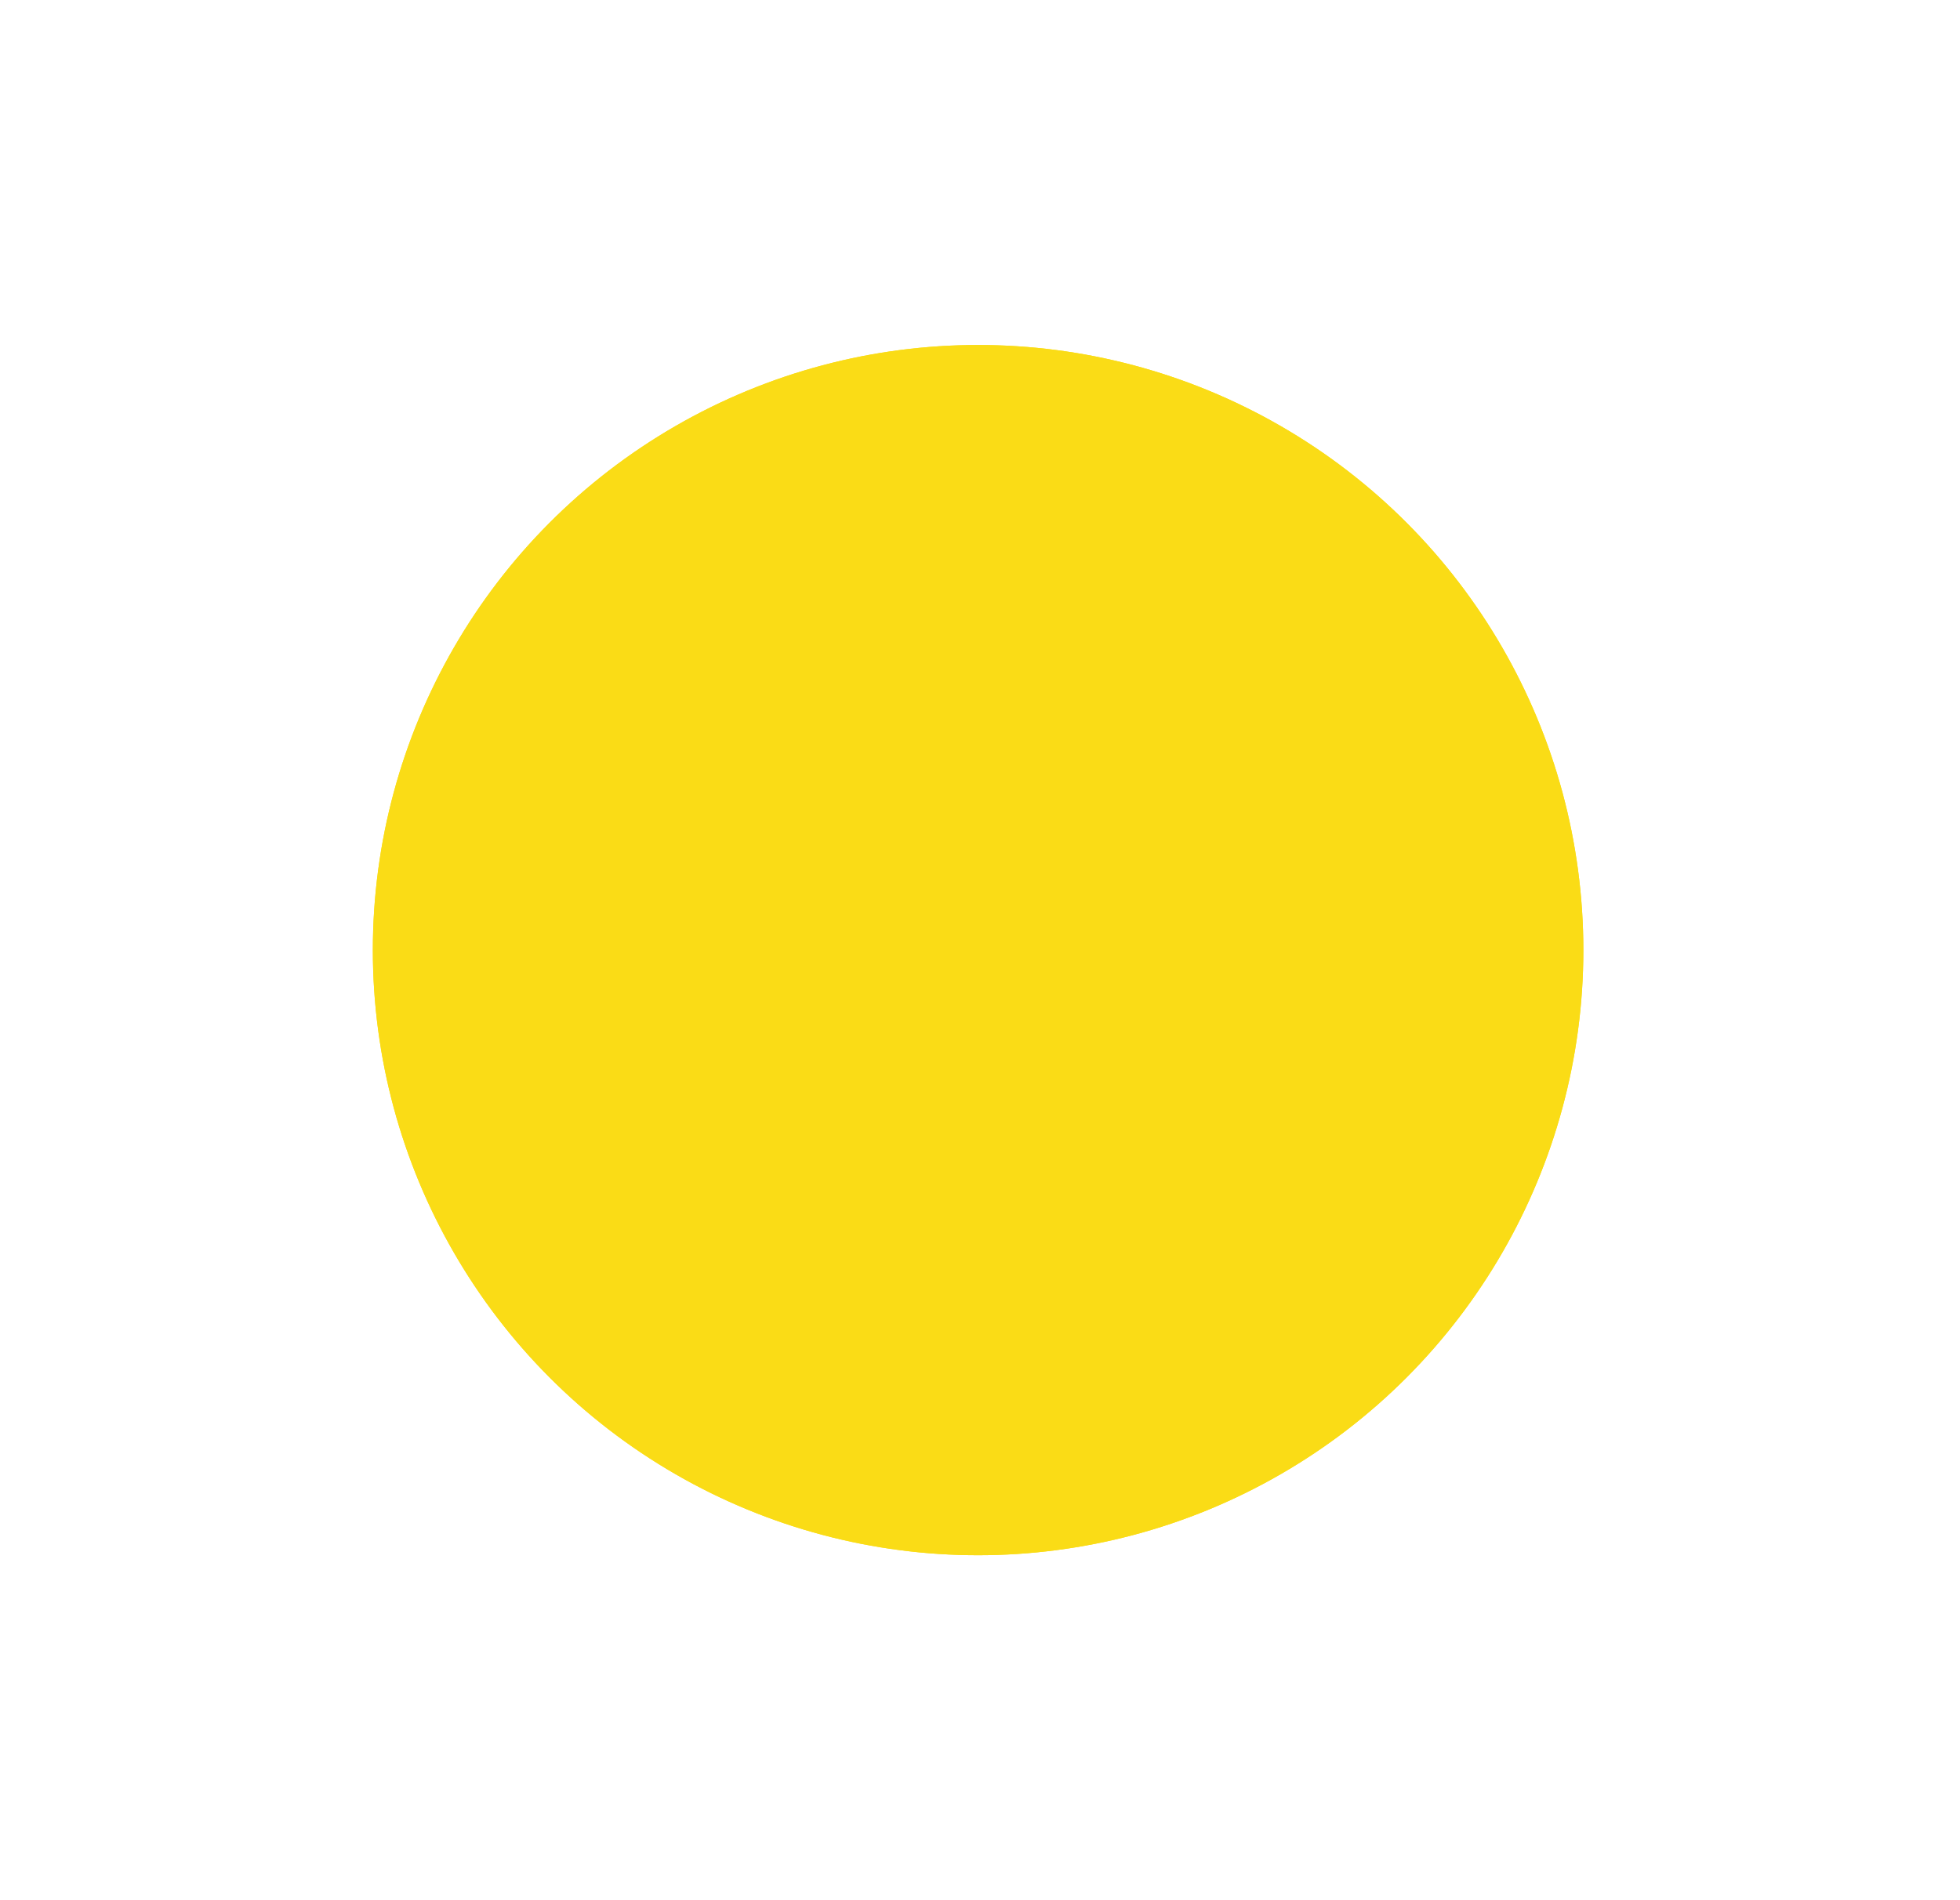
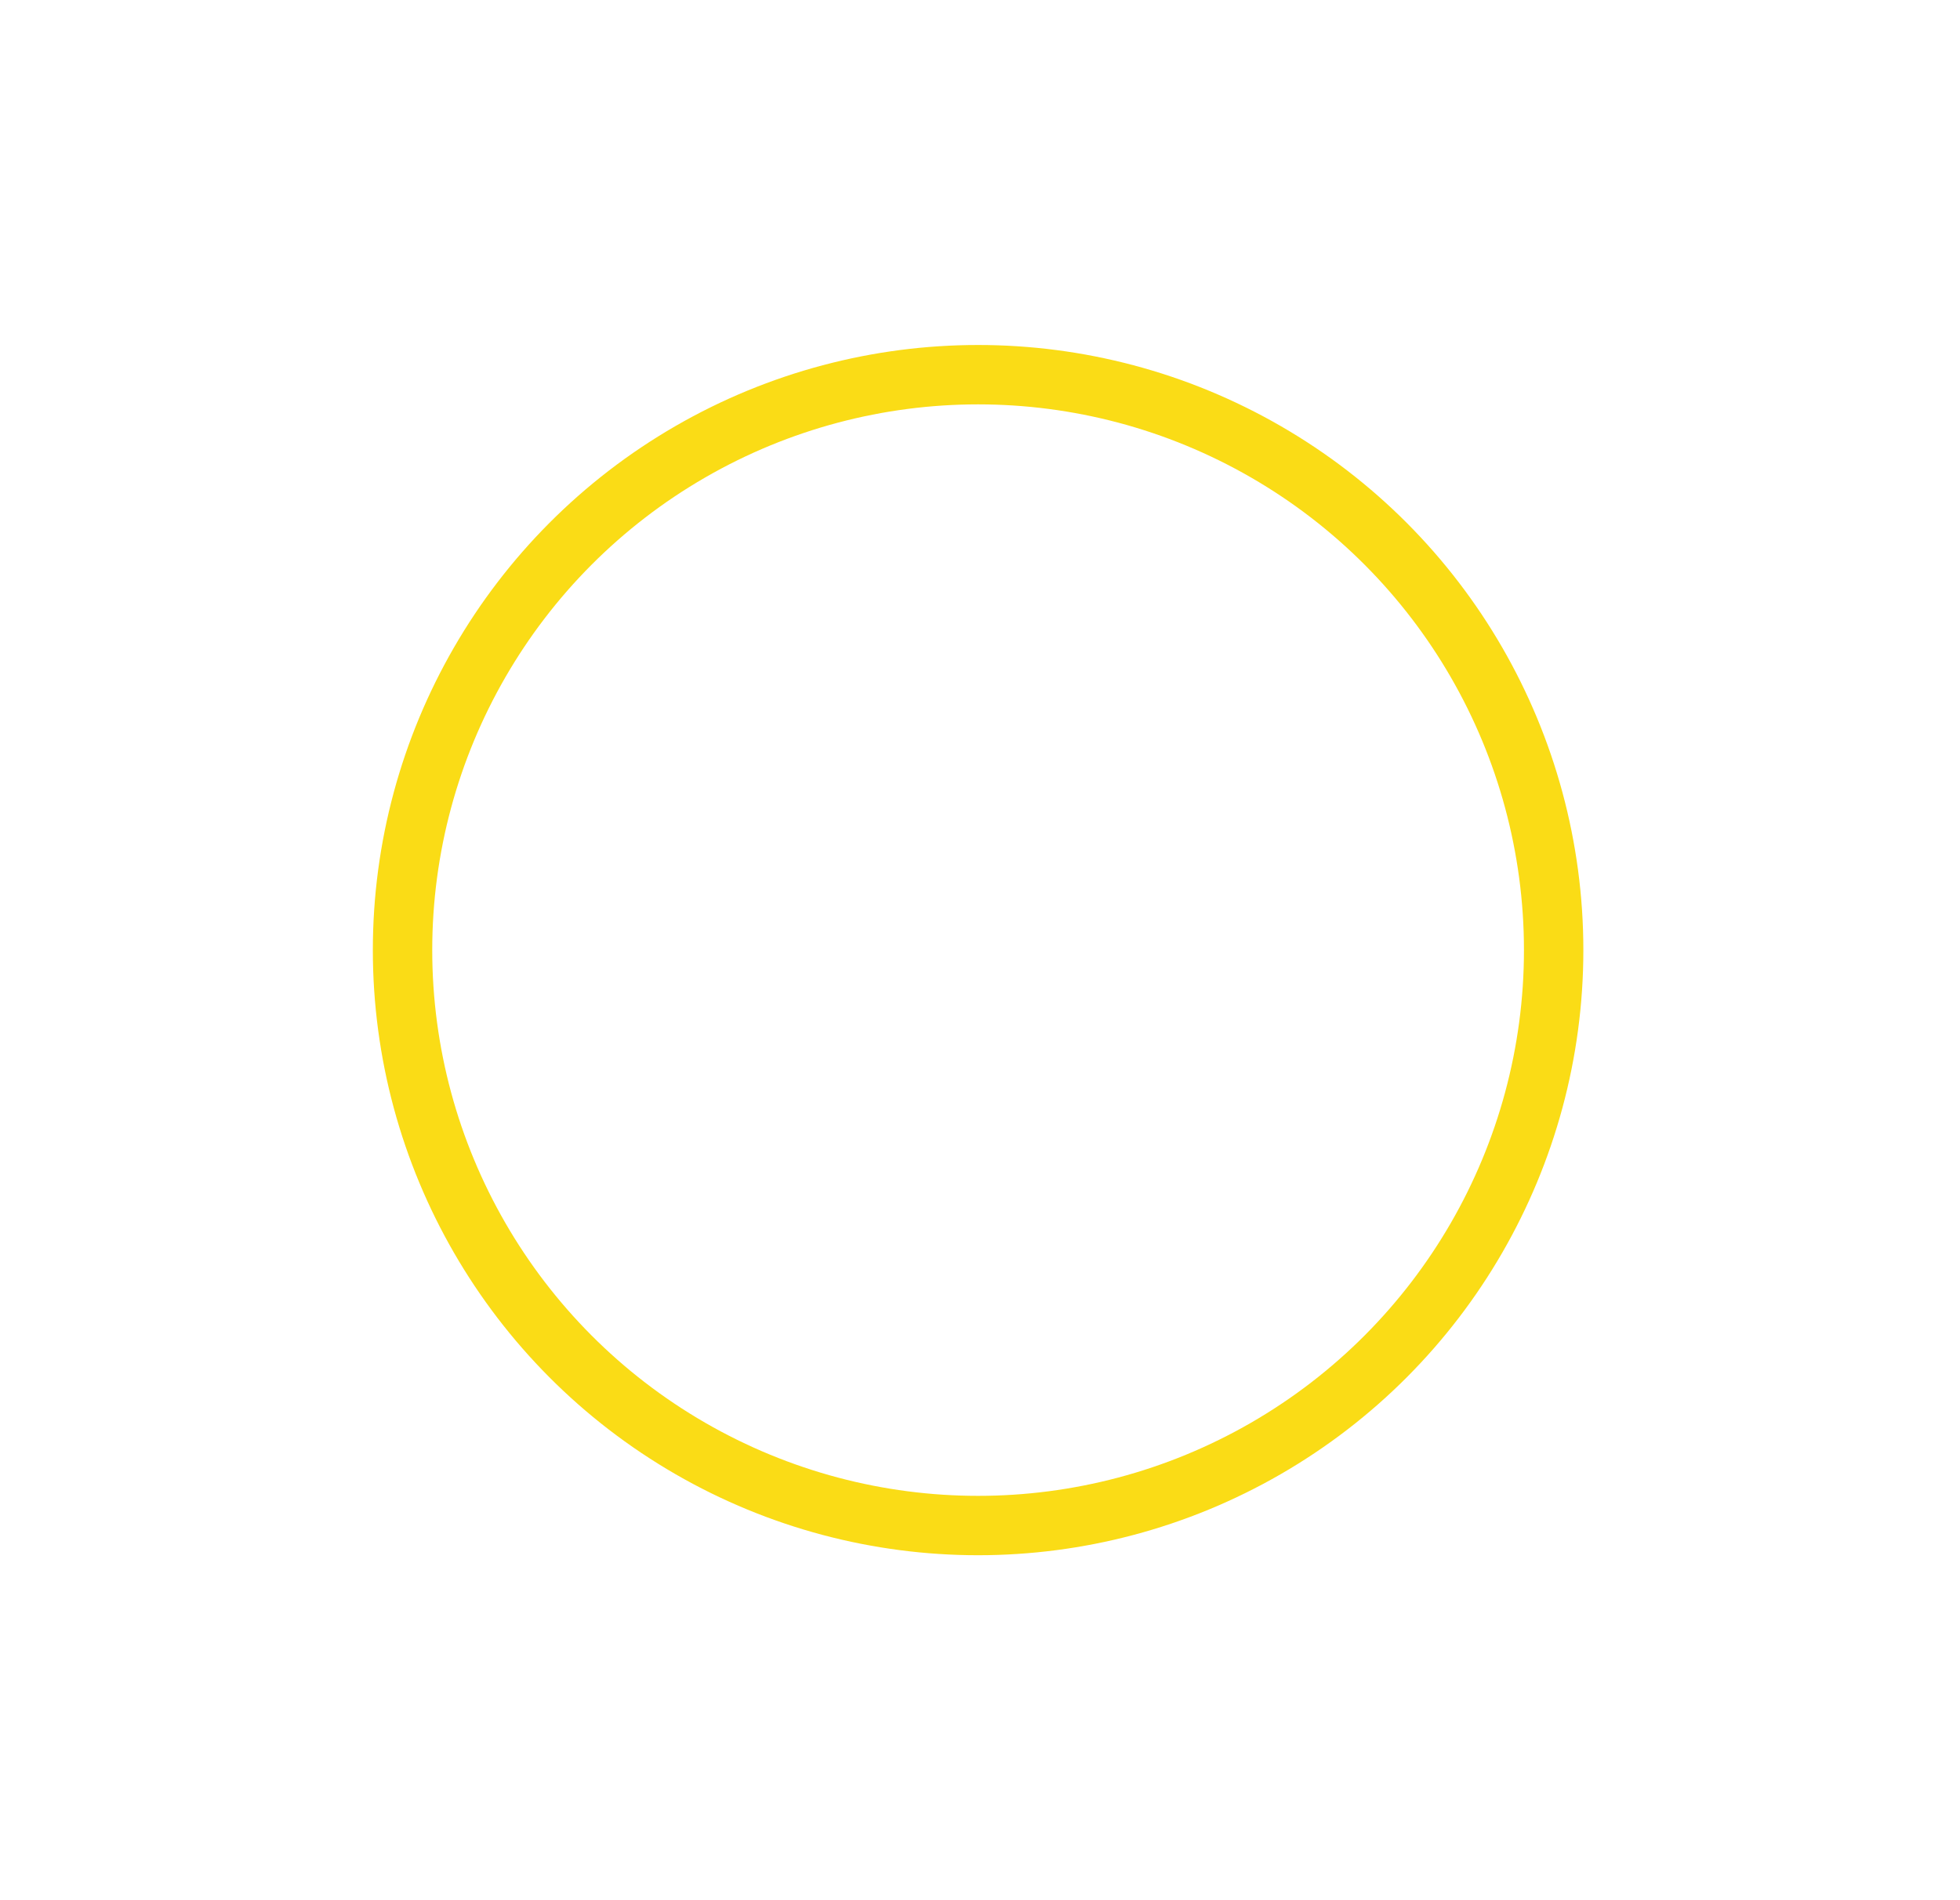
<svg xmlns="http://www.w3.org/2000/svg" width="132" height="128" viewBox="0 0 132 128" fill="none">
  <g filter="url(#filter0_f_2033_2349)">
    <circle cx="65.872" cy="64.001" r="38.762" stroke="#FADC16" stroke-width="4" />
  </g>
-   <circle cx="65.872" cy="64.001" r="38.762" fill="#FADC16" stroke="#FADC16" stroke-width="4" />
  <defs>
    <filter id="filter0_f_2033_2349" x="17.109" y="15.238" width="97.523" height="97.524" filterUnits="userSpaceOnUse" color-interpolation-filters="sRGB">
      <feFlood flood-opacity="0" result="BackgroundImageFix" />
      <feBlend mode="normal" in="SourceGraphic" in2="BackgroundImageFix" result="shape" />
      <feGaussianBlur stdDeviation="4" result="effect1_foregroundBlur_2033_2349" />
    </filter>
  </defs>
</svg>